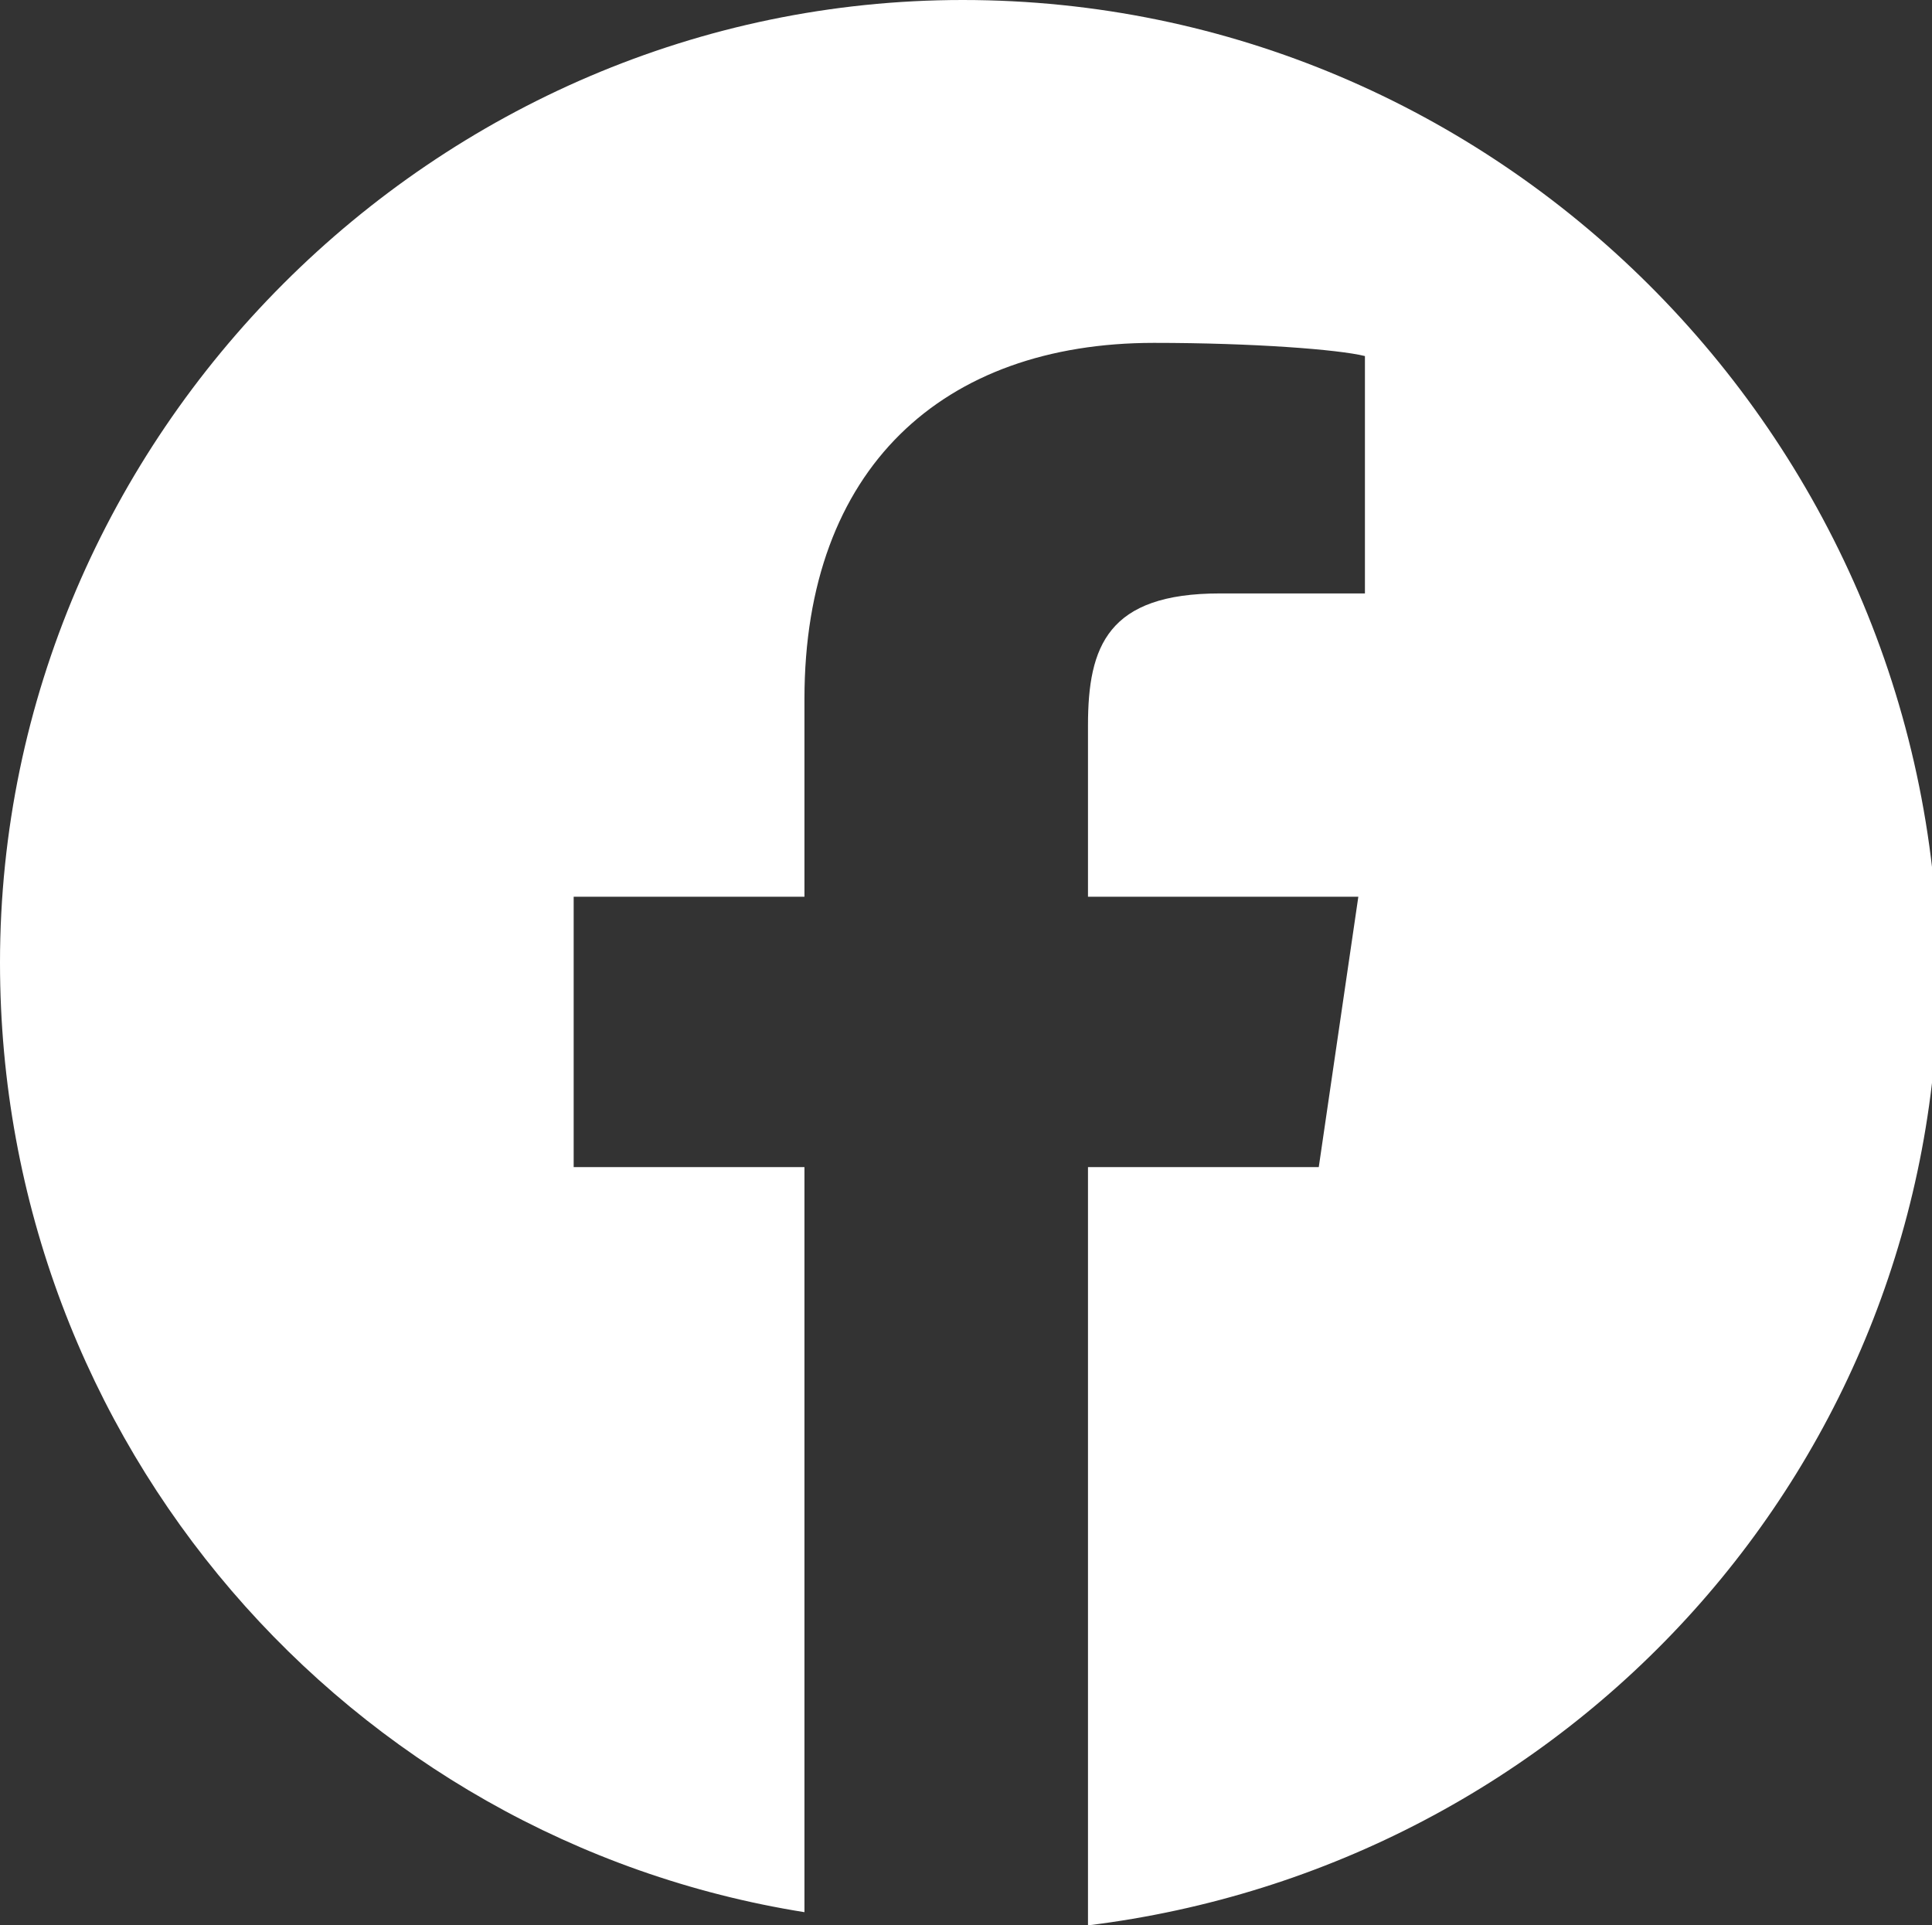
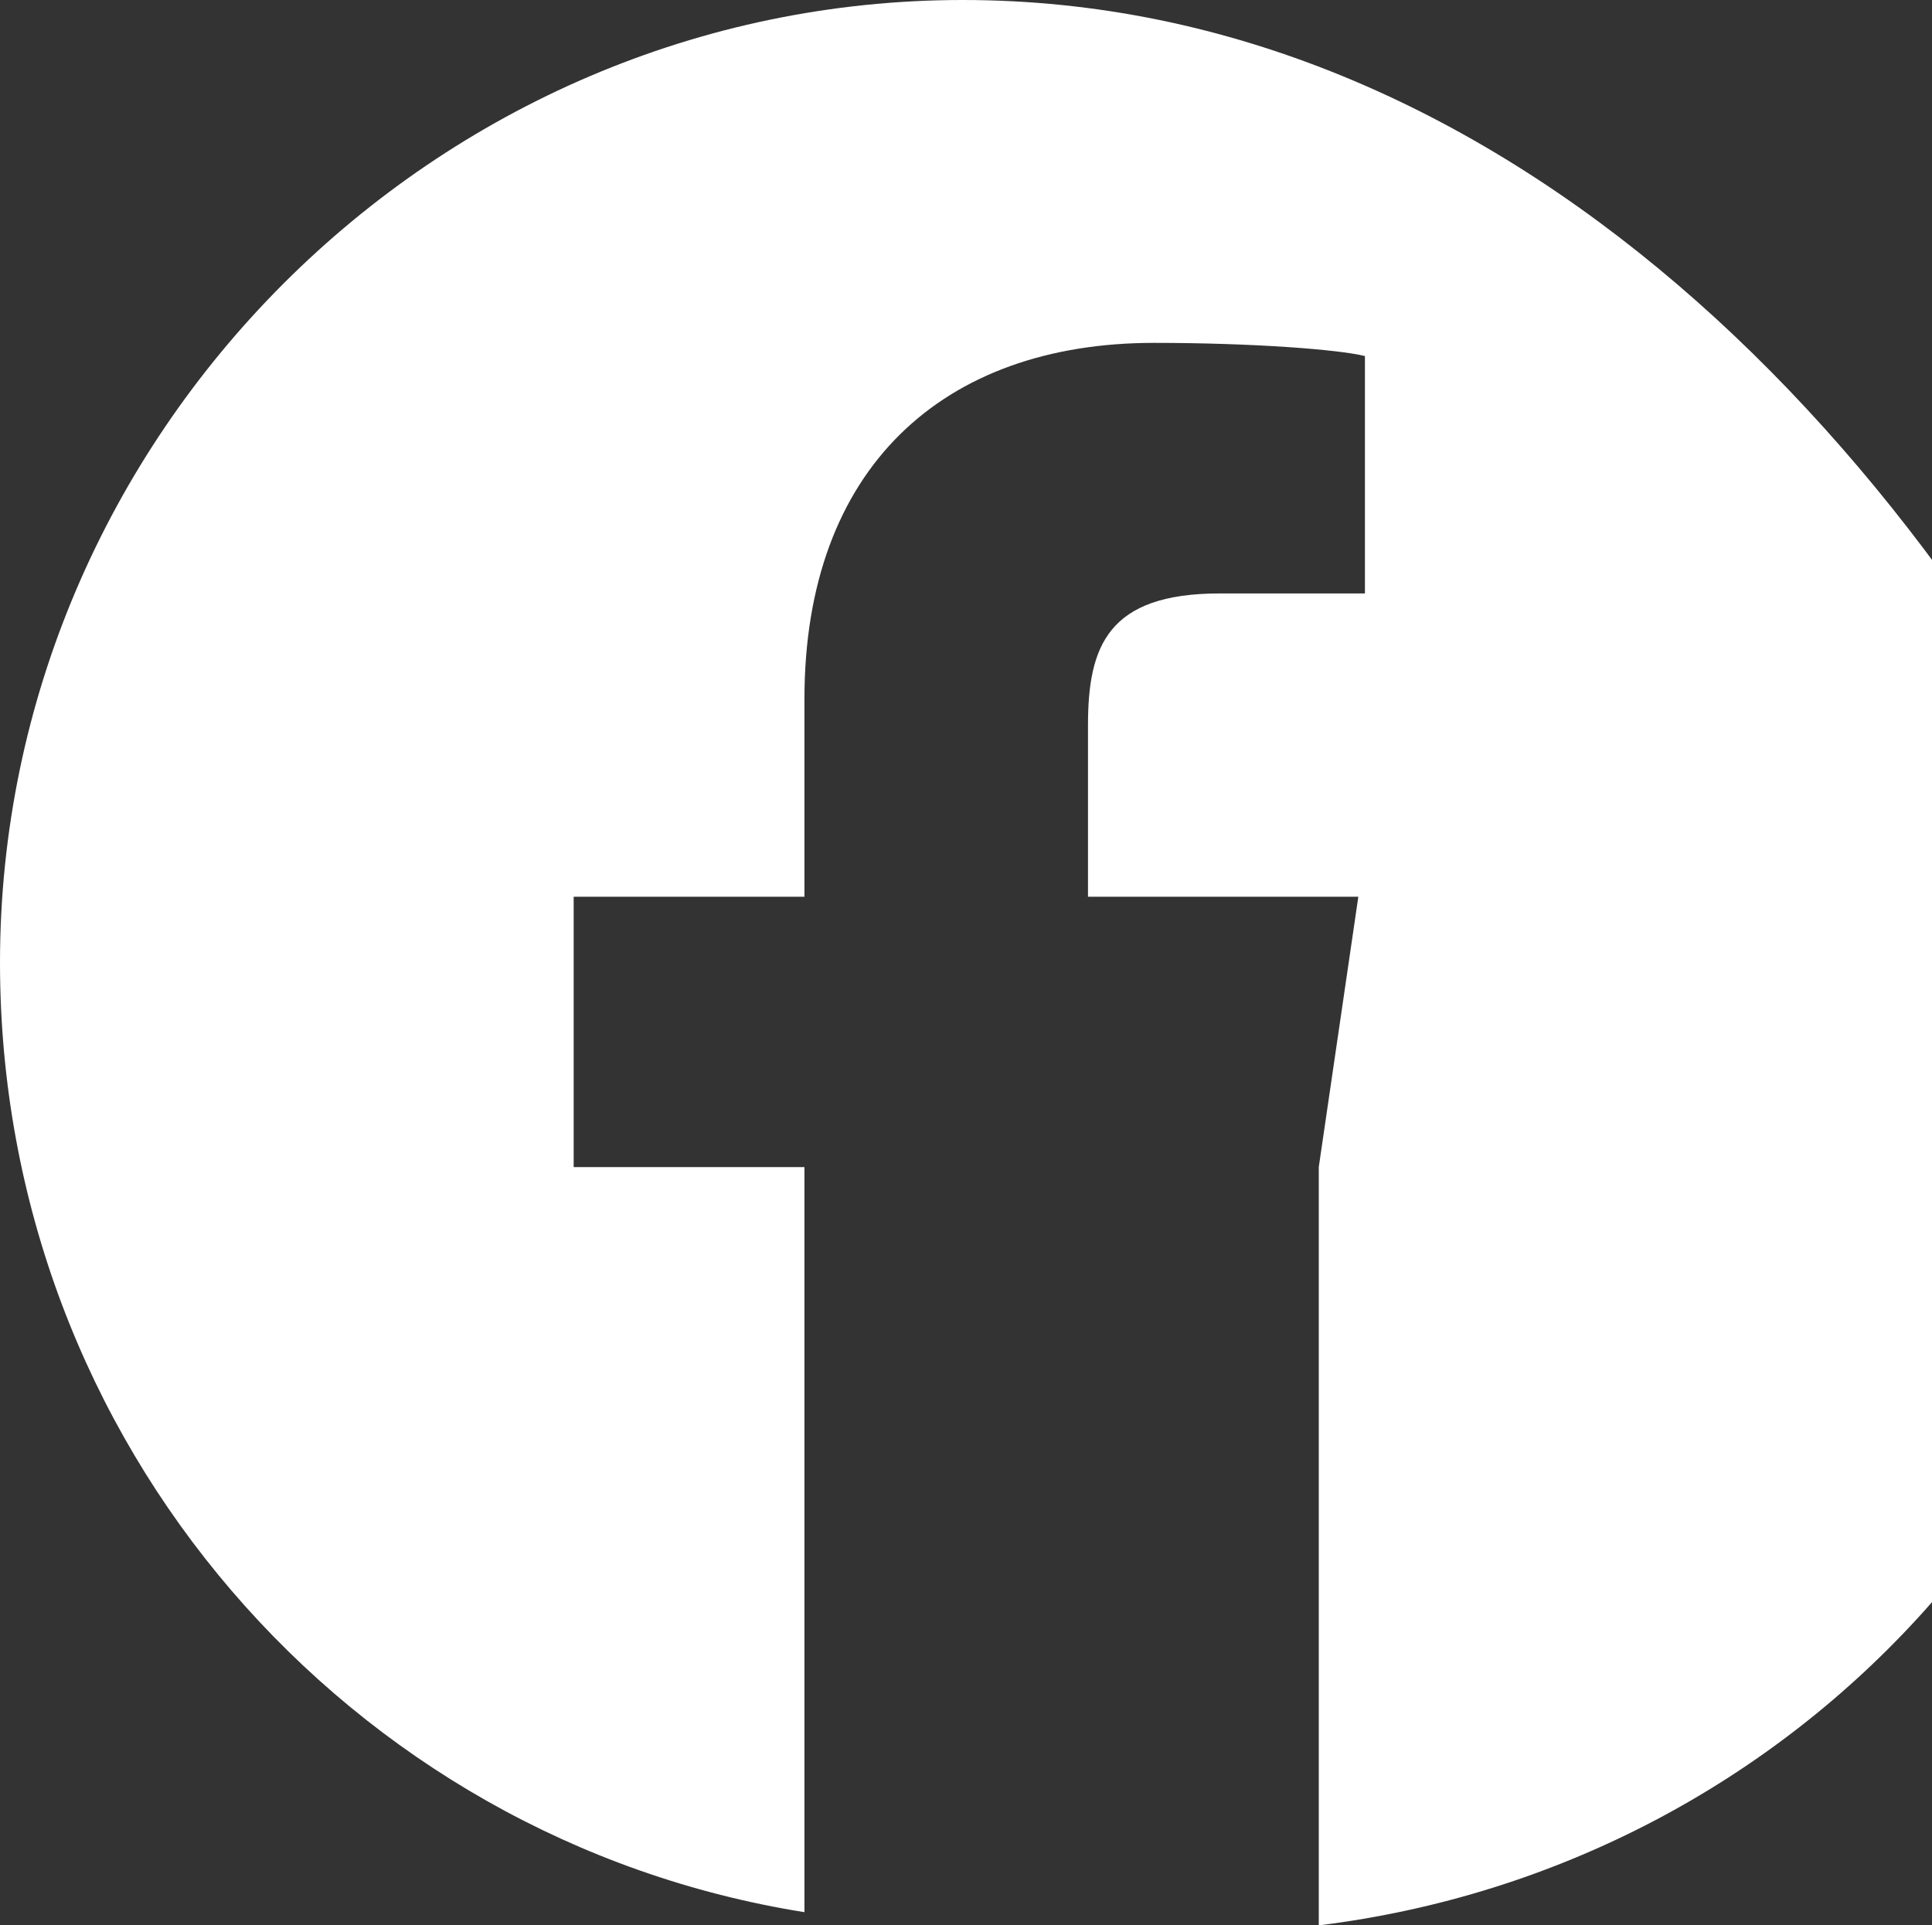
<svg xmlns="http://www.w3.org/2000/svg" version="1.1" x="0px" y="0px" width="29.3px" height="29.2px" viewBox="0 0 29.3 29.2" style="enable-background:new 0 0 29.3 29.2;" xml:space="preserve">
  <rect x="0" y="0" width="29.3" height="29.2" fill="#333333" stroke="none" />
-   <path fill="#FFFFFF" d="M14.6,0C6.6,0,0,6.6,0,14.6c0,7.3,5.3,13.3,12.2,14.4V17.7H8.7v-4.1h3.5v-3c0-3.5,2.1-5.4,5.3-5.4 c1.5,0,2.8,0.1,3.2,0.2V9h-2.2c-1.7,0-2,0.8-2,2v2.6h4.1L20,17.7h-3.5v11.5c7.3-0.9,12.9-7,12.9-14.5C29.3,6.6,22.7,0,14.6,0 L14.6,0z M14.6,0" />
+   <path fill="#FFFFFF" d="M14.6,0C6.6,0,0,6.6,0,14.6c0,7.3,5.3,13.3,12.2,14.4V17.7H8.7v-4.1h3.5v-3c0-3.5,2.1-5.4,5.3-5.4 c1.5,0,2.8,0.1,3.2,0.2V9h-2.2c-1.7,0-2,0.8-2,2v2.6h4.1L20,17.7v11.5c7.3-0.9,12.9-7,12.9-14.5C29.3,6.6,22.7,0,14.6,0 L14.6,0z M14.6,0" />
</svg>